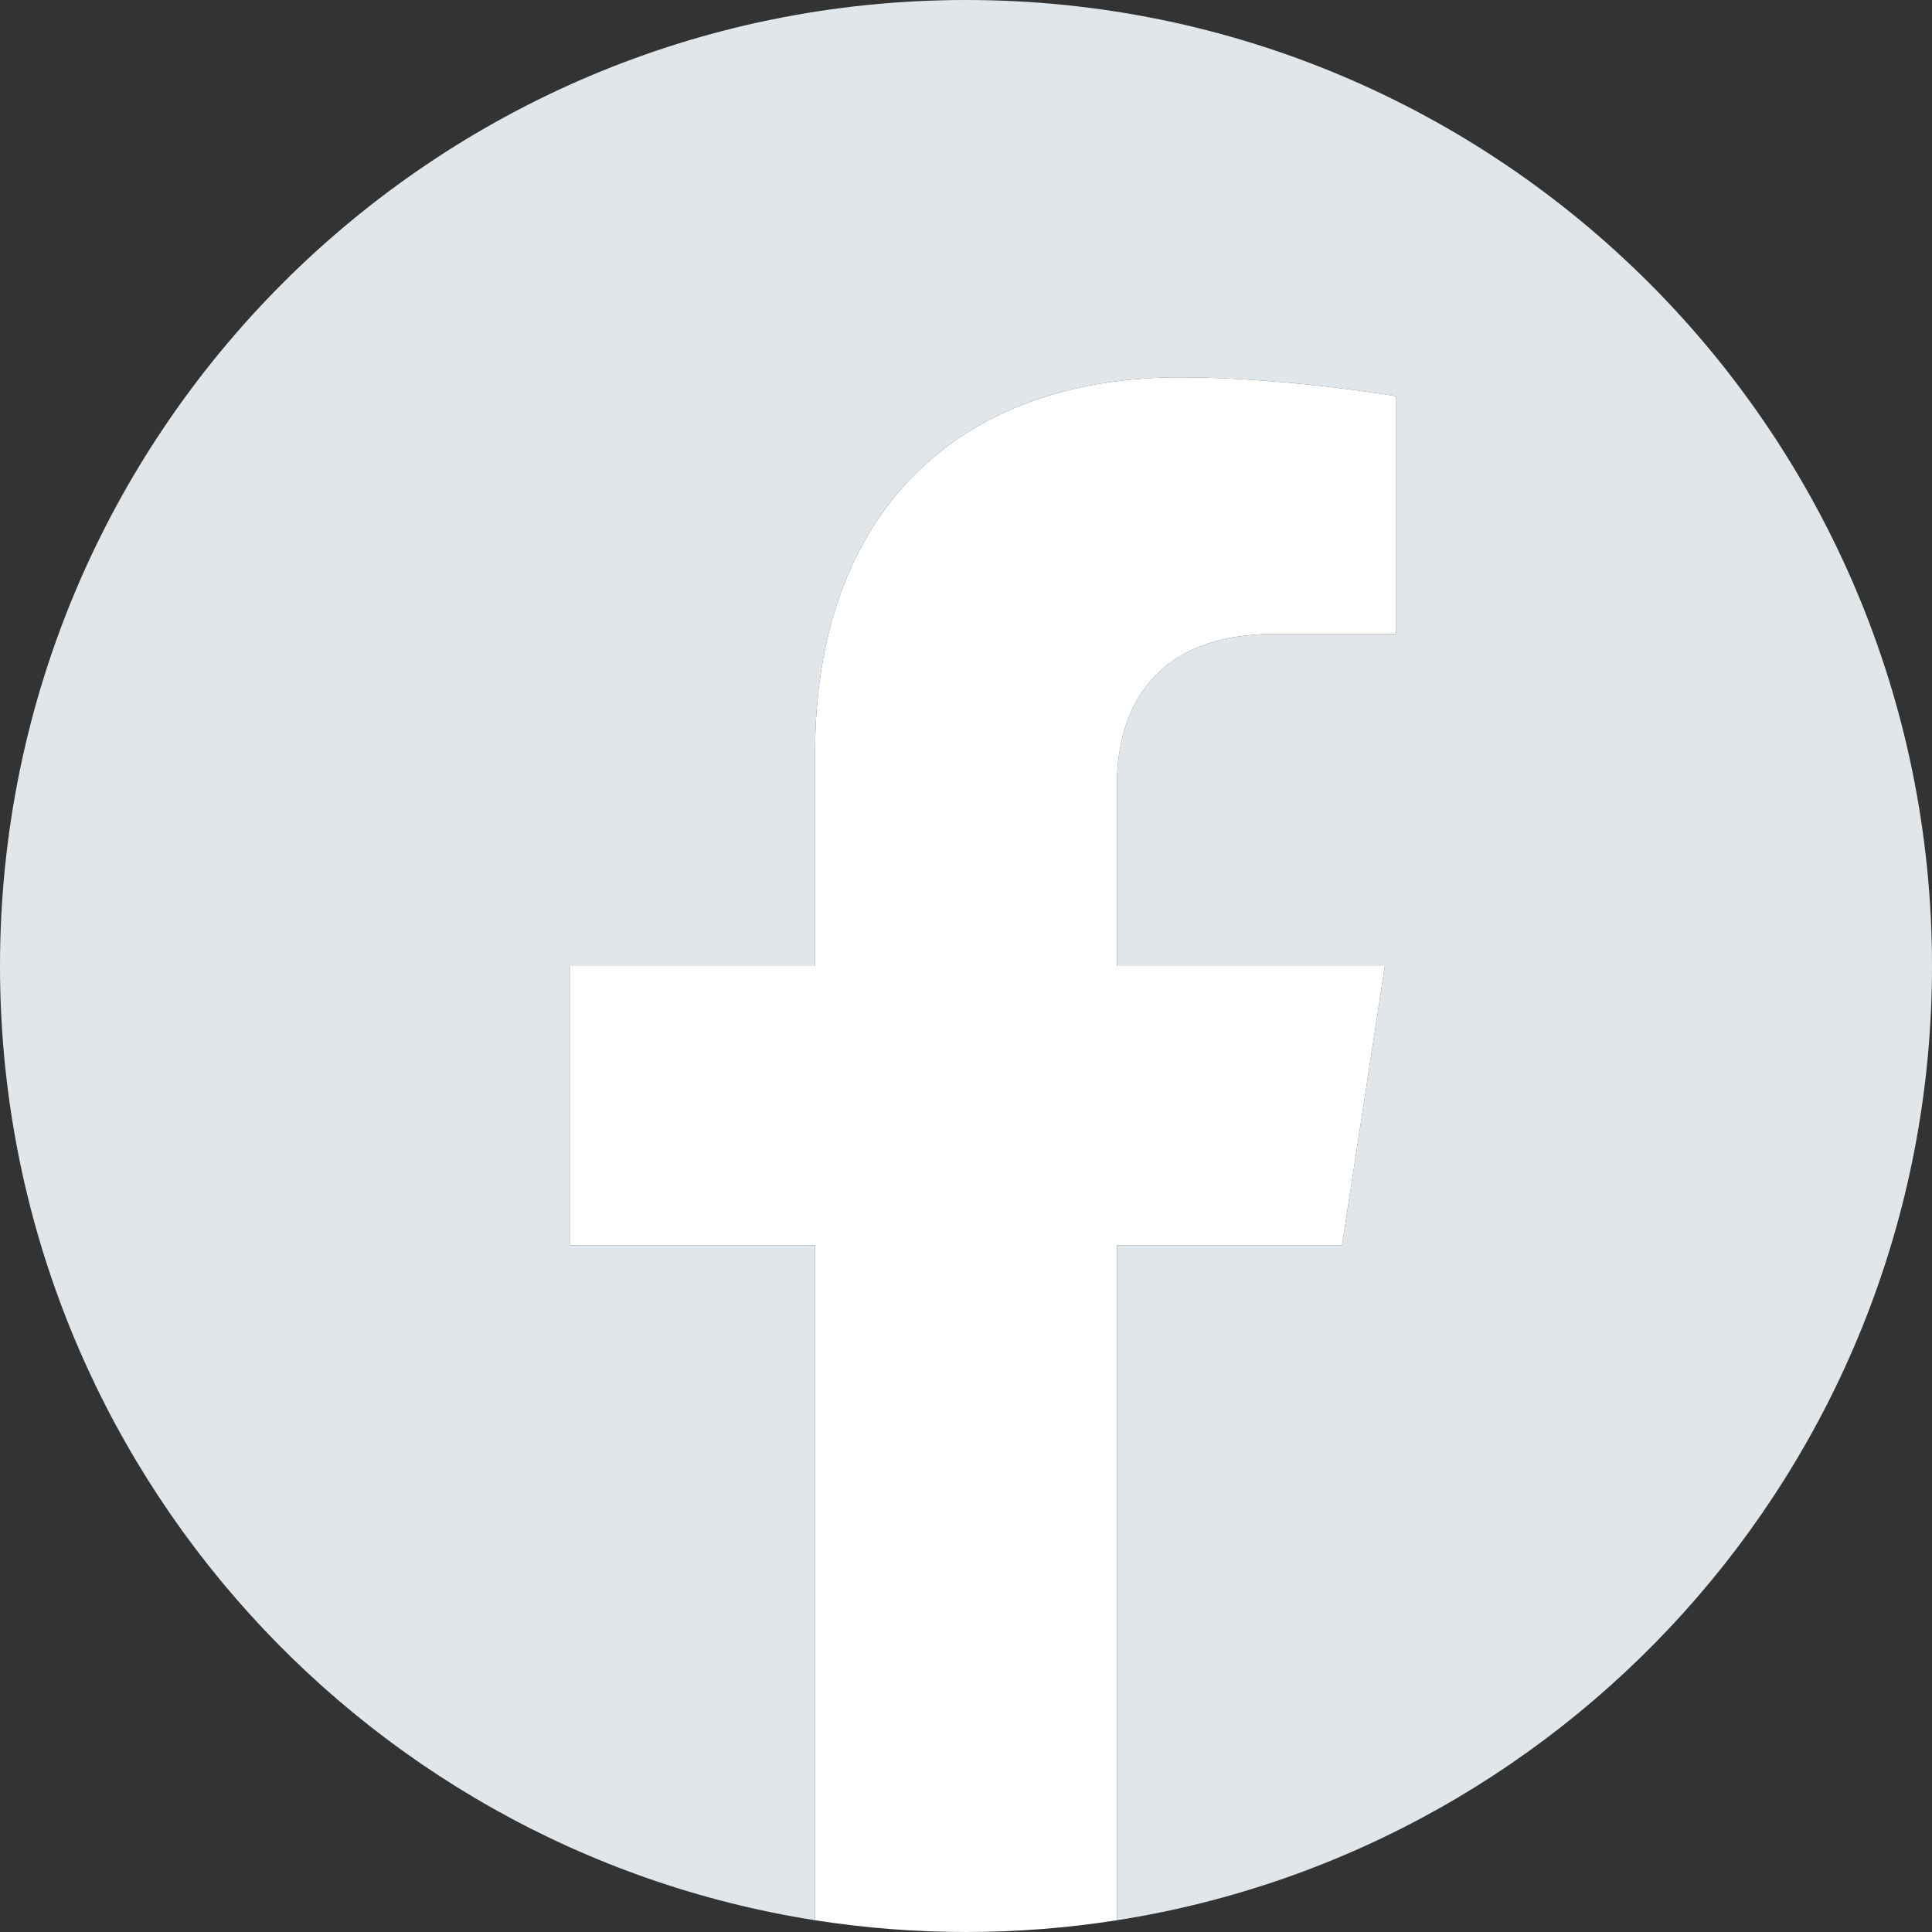
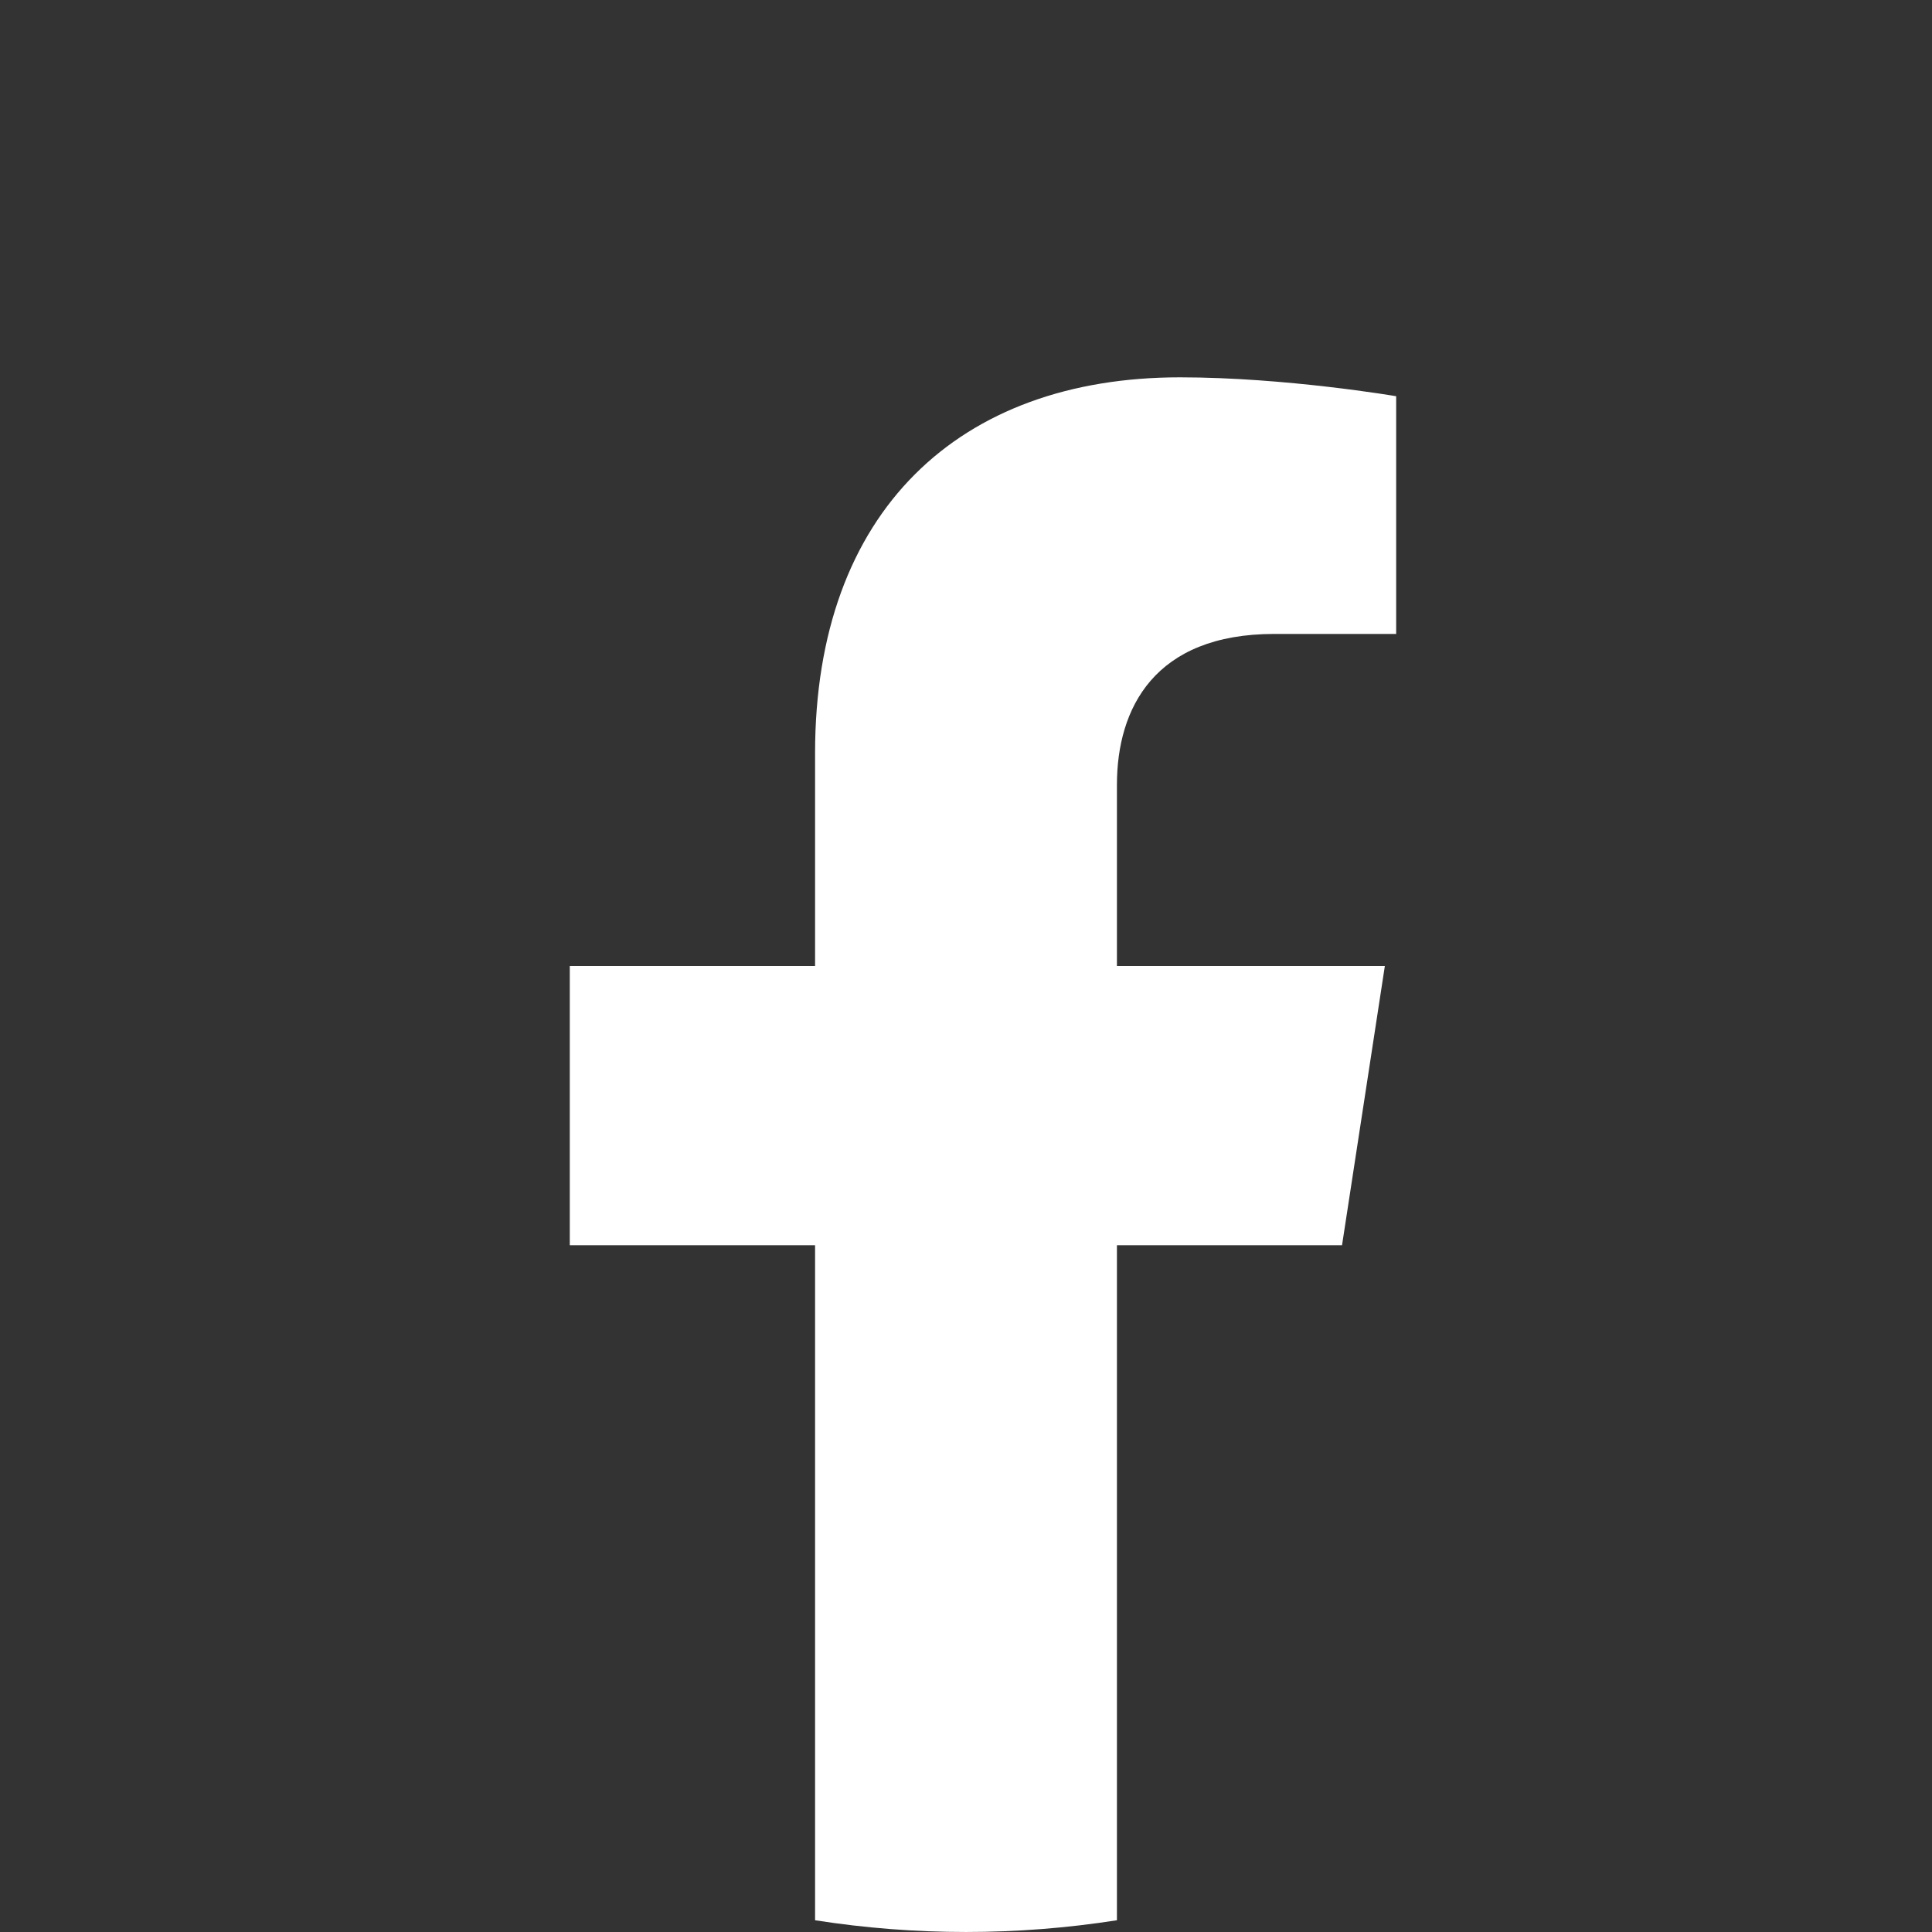
<svg xmlns="http://www.w3.org/2000/svg" width="49" height="49" viewBox="0 0 49 49" fill="none">
  <rect x="0" y="0" width="49" height="49" fill="#333333" stroke="none" />
  <g clip-path="url(#clip0_163_6129)">
-     <path d="M49 24.5C49 10.969 38.031 0 24.5 0C10.969 0 0 10.969 0 24.5C0 36.729 8.959 46.864 20.672 48.702V31.582H14.451V24.5H20.672V19.102C20.672 12.962 24.33 9.57 29.926 9.57C32.606 9.57 35.41 10.049 35.41 10.049V16.078H32.321C29.277 16.078 28.328 17.967 28.328 19.904V24.5H35.123L34.037 31.582H28.328V48.702C40.041 46.864 49 36.729 49 24.5Z" fill="#E1E6EA" />
    <path d="M34.037 31.582L35.123 24.5H28.328V19.904C28.328 17.967 29.277 16.078 32.321 16.078H35.41V10.049C35.41 10.049 32.606 9.57 29.926 9.57C24.33 9.57 20.672 12.962 20.672 19.102V24.5H14.451V31.582H20.672V48.702C23.209 49.099 25.791 49.099 28.328 48.702V31.582H34.037Z" fill="white" />
  </g>
  <defs>
    <clipPath id="clip0_163_6129">
      <rect width="49" height="49" fill="white" />
    </clipPath>
  </defs>
</svg>